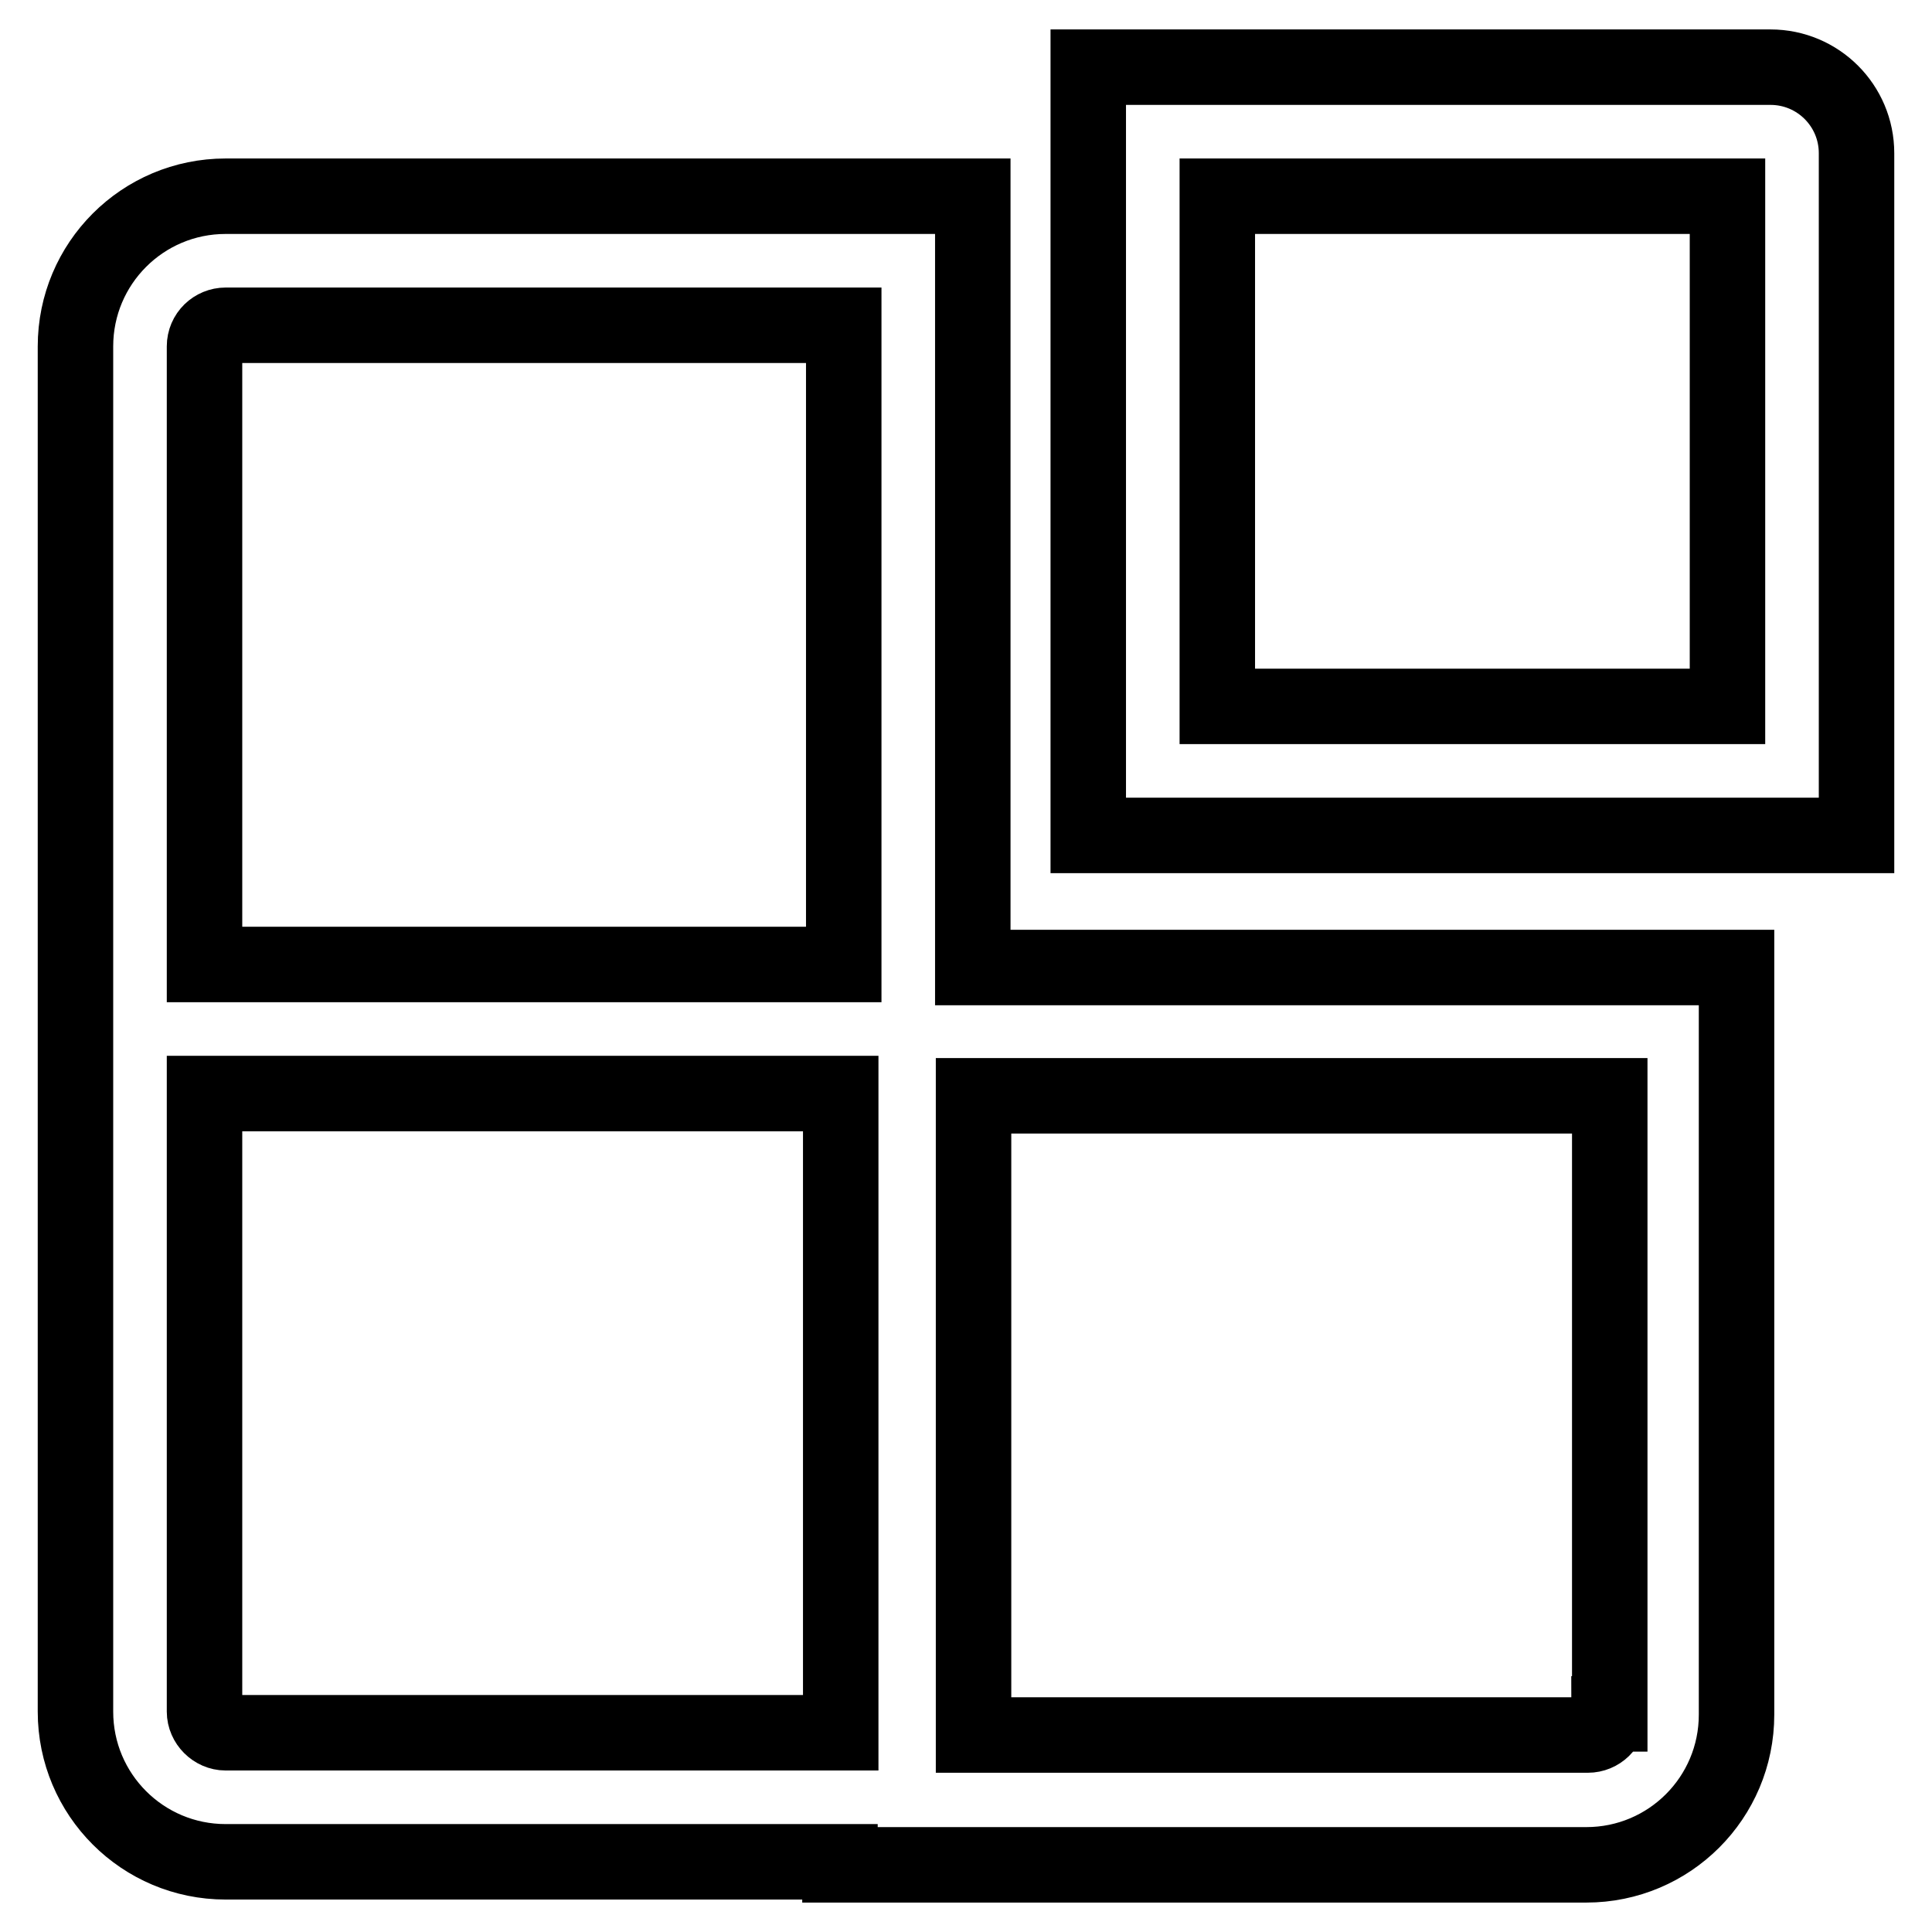
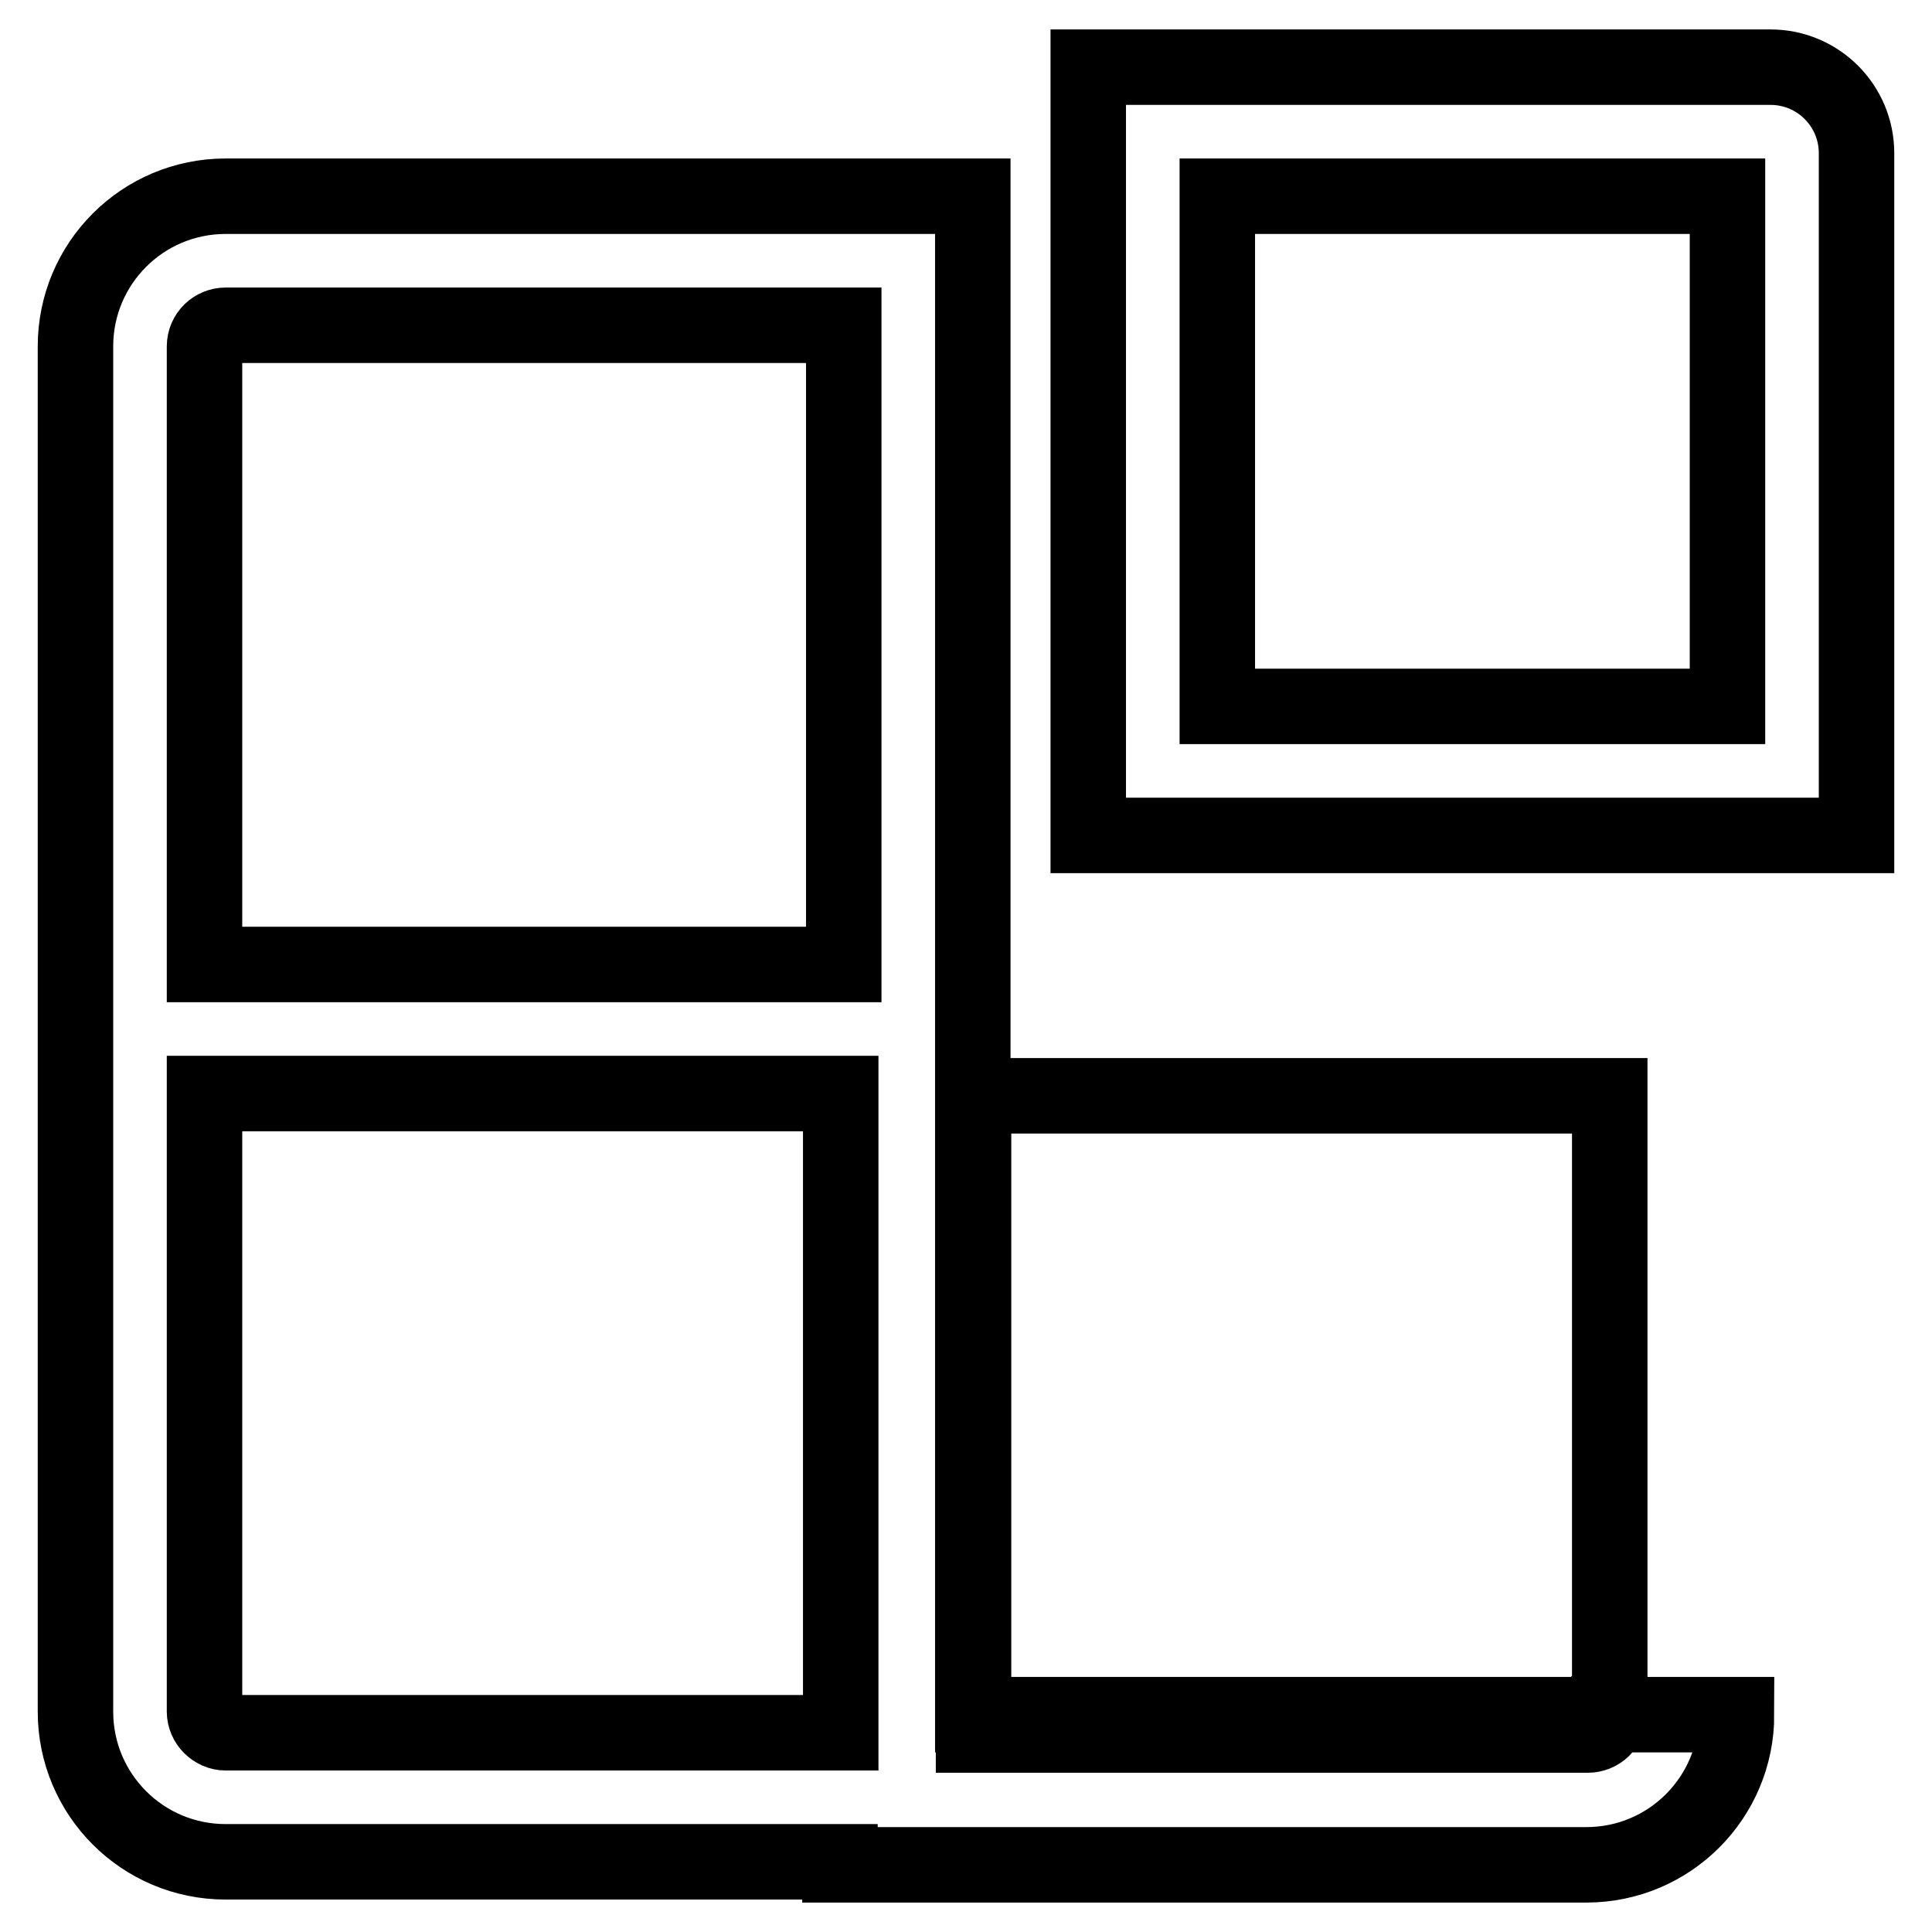
<svg xmlns="http://www.w3.org/2000/svg" version="1.1" x="0px" y="0px" viewBox="0 0 256 256" enable-background="new 0 0 256 256" xml:space="preserve">
  <g>
-     <path stroke-width="10" fill-opacity="0" stroke="#000000" d="M128.9,128.2V26H29.9C18.9,26,10,34.9,10,45.9v180.9c0,11,8.9,19.9,19.9,19.9h81.4v0.4h98.9 c11,0,19.9-8.9,19.9-19.9v-99H128.9z M27.1,45.9c0-1.6,1.3-2.8,2.8-2.8h81.9v84.7H27.1V45.9z M27.1,226.8v-81.9h84.3v84.7H29.9 C28.4,229.6,27.1,228.3,27.1,226.8z M213.2,227.1c0,1.6-1.3,2.8-2.8,2.8h-81.4v-84.7h84.3V227.1z M234.6,8.9h-90.4v101.8H246V20.3 C246,14,240.9,8.9,234.6,8.9L234.6,8.9z M228.9,93.6h-67.6V26h67.6L228.9,93.6L228.9,93.6z" />
+     <path stroke-width="10" fill-opacity="0" stroke="#000000" d="M128.9,128.2V26H29.9C18.9,26,10,34.9,10,45.9v180.9c0,11,8.9,19.9,19.9,19.9h81.4v0.4h98.9 c11,0,19.9-8.9,19.9-19.9H128.9z M27.1,45.9c0-1.6,1.3-2.8,2.8-2.8h81.9v84.7H27.1V45.9z M27.1,226.8v-81.9h84.3v84.7H29.9 C28.4,229.6,27.1,228.3,27.1,226.8z M213.2,227.1c0,1.6-1.3,2.8-2.8,2.8h-81.4v-84.7h84.3V227.1z M234.6,8.9h-90.4v101.8H246V20.3 C246,14,240.9,8.9,234.6,8.9L234.6,8.9z M228.9,93.6h-67.6V26h67.6L228.9,93.6L228.9,93.6z" />
  </g>
</svg>